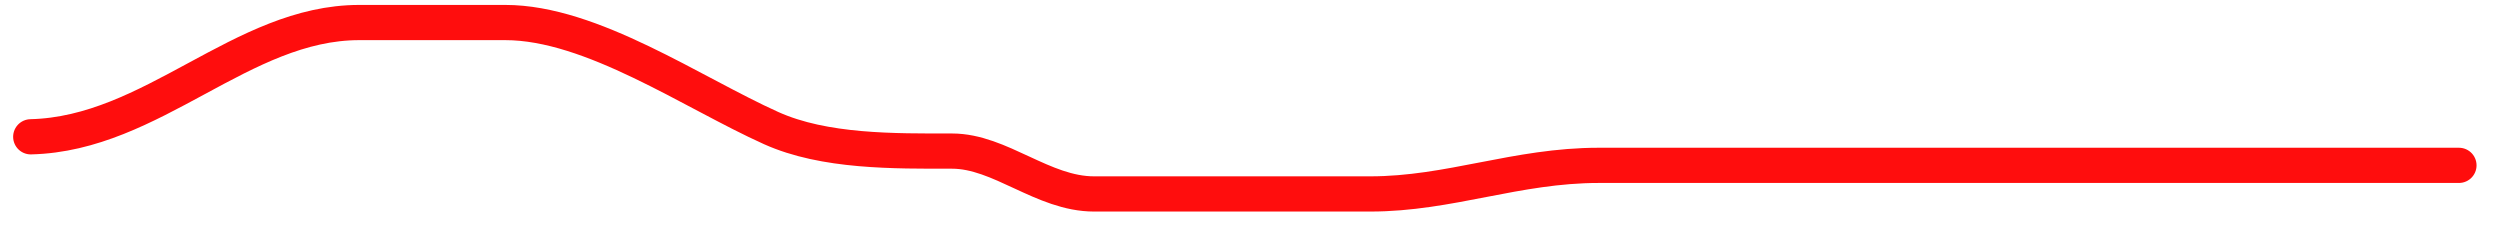
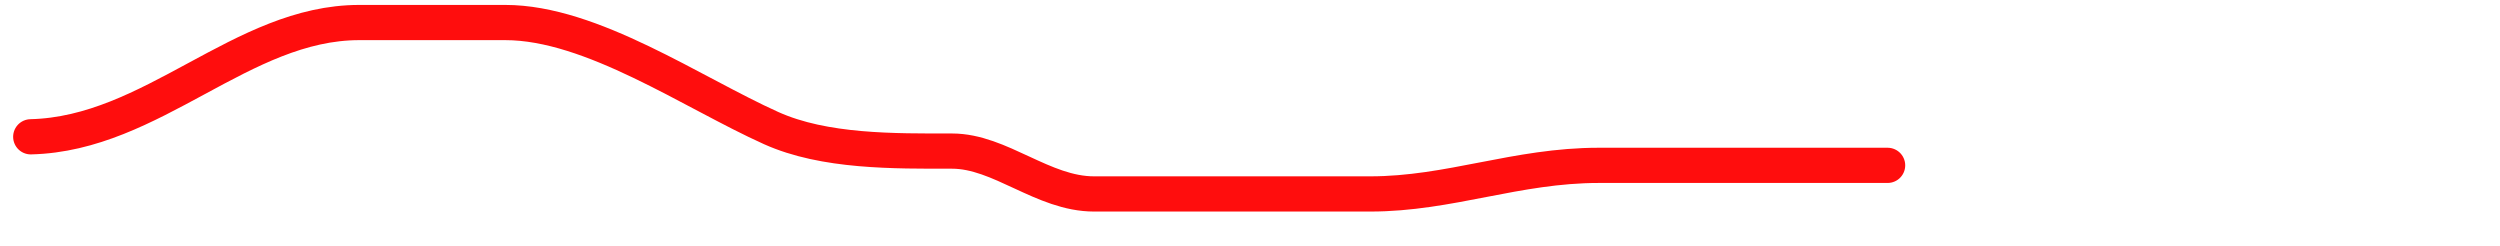
<svg xmlns="http://www.w3.org/2000/svg" width="71" height="7" viewBox="0 0 71 7" fill="none">
-   <path d="M0.873 3.885C4.334 3.803 6.861 0.64 10.203 0.64C11.585 0.64 12.967 0.64 14.35 0.64C16.806 0.64 19.654 2.627 21.899 3.637C23.416 4.32 25.401 4.291 27.038 4.291C28.407 4.291 29.616 5.508 31.072 5.508C33.686 5.508 36.3 5.508 38.914 5.508C41.167 5.508 43.068 4.696 45.405 4.696C48.139 4.696 50.873 4.696 53.608 4.696C59.017 4.696 64.425 4.696 69.834 4.696" stroke="#FF0D0D" stroke-linecap="round" stroke-linejoin="round" />
+   <path d="M0.873 3.885C4.334 3.803 6.861 0.64 10.203 0.64C11.585 0.64 12.967 0.64 14.35 0.64C16.806 0.64 19.654 2.627 21.899 3.637C23.416 4.32 25.401 4.291 27.038 4.291C28.407 4.291 29.616 5.508 31.072 5.508C33.686 5.508 36.3 5.508 38.914 5.508C41.167 5.508 43.068 4.696 45.405 4.696C48.139 4.696 50.873 4.696 53.608 4.696" stroke="#FF0D0D" stroke-linecap="round" stroke-linejoin="round" />
</svg>